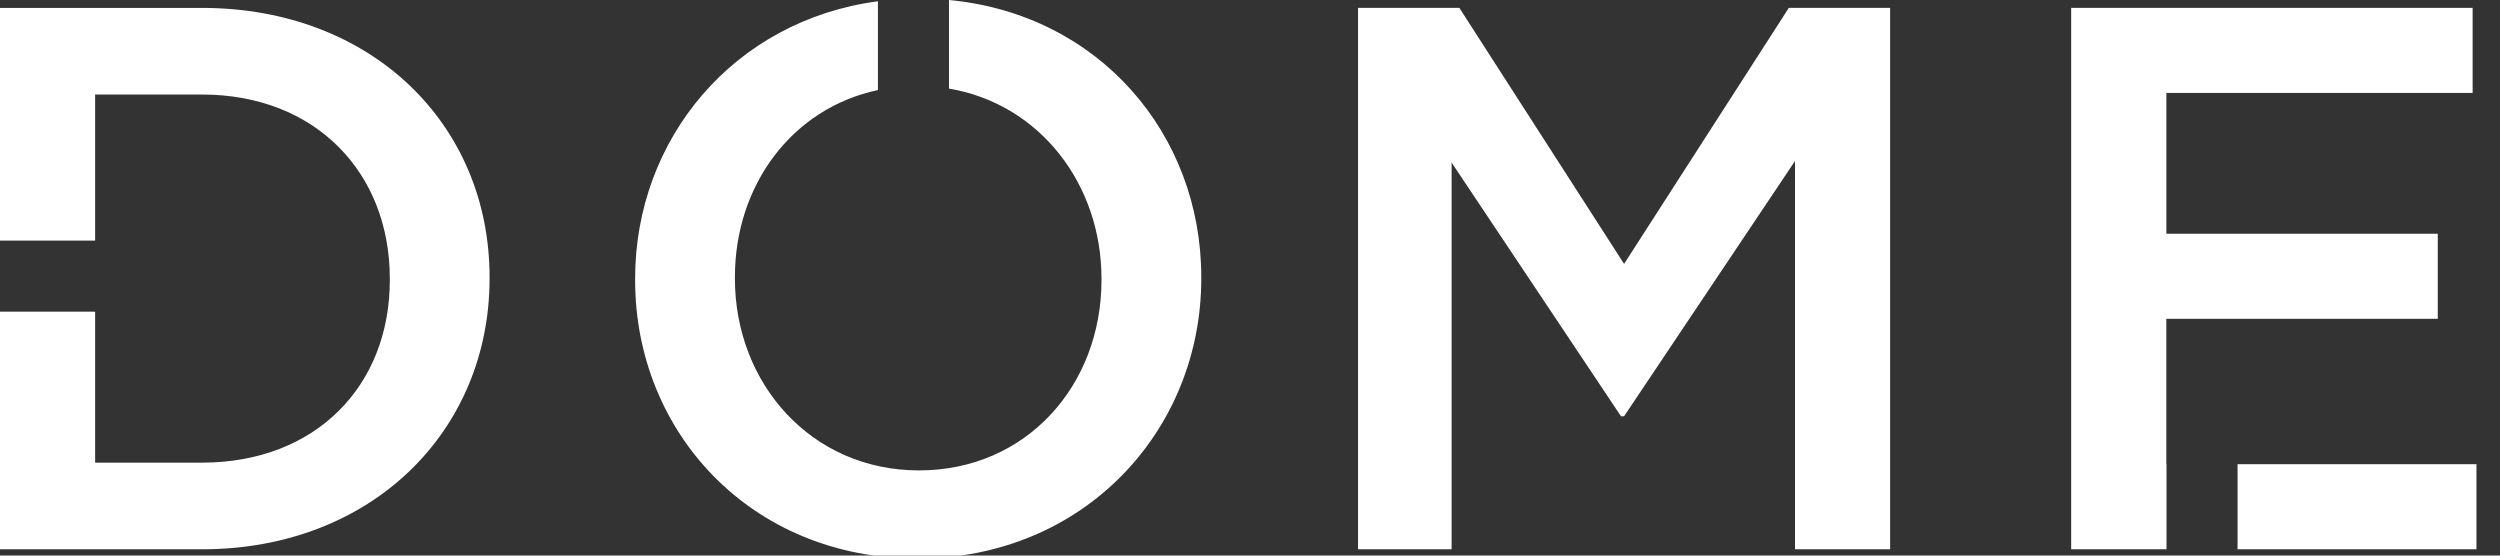
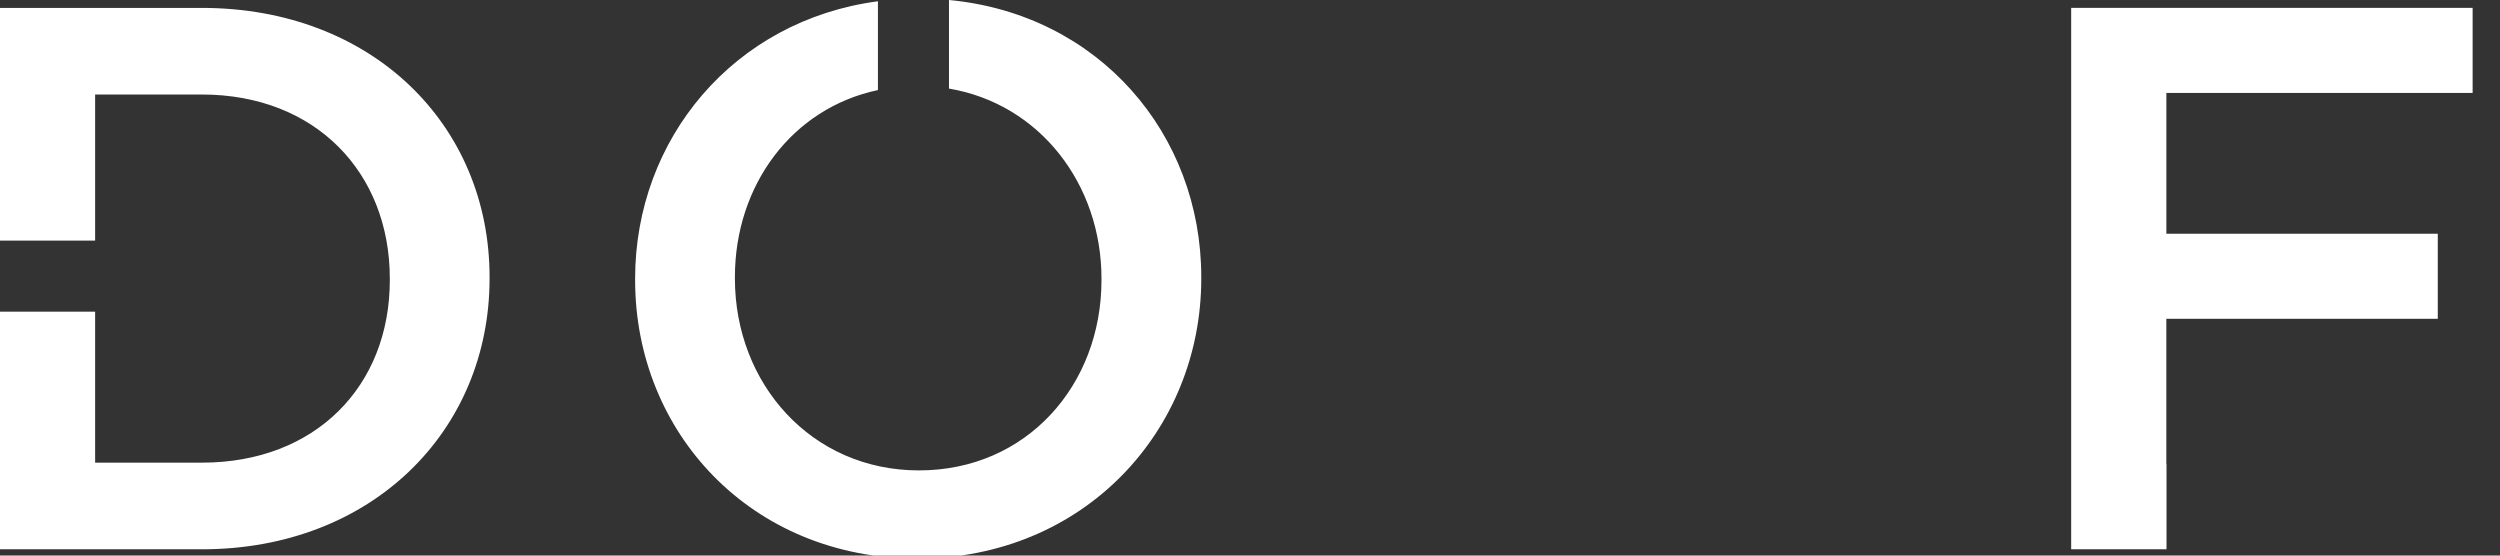
<svg xmlns="http://www.w3.org/2000/svg" width="81" height="18" fill="none">
  <rect width="100%" height="100%" fill="#333333" stroke="none" />
  <path d="M28.445.041c-4.674.618-7.867 4.465-7.867 8.985v.05c0 4.937 3.759 9.021 9.146 9.021 5.388 0 9.197-4.135 9.197-9.071v-.05c0-4.634-3.312-8.517-8.174-8.976v2.87c2.936.494 4.941 3.092 4.941 6.156v.05c0 3.408-2.43 6.165-5.913 6.165s-5.964-2.807-5.964-6.215v-.05c0-2.973 1.85-5.47 4.634-6.058V.04zM3.082 7.796V3.062H6.54c3.684 0 6.09 2.53 6.09 5.964v.05c0 3.433-2.406 5.914-6.09 5.914H3.082v-4.891H0v7.698h6.54c5.513 0 9.322-3.835 9.322-8.771v-.05c0-4.937-3.809-8.72-9.322-8.72H0v7.54h3.082zM70.195 15.04h-.006v-4.711h8.795V7.573H70.19V3.012h9.923V.255H67.106v17.542h3.089V15.04z" fill="#fff" />
-   <path d="M72.497 15.04v2.757h7.74V15.04h-7.74zM44 17.797h3.032V5.267l5.488 8.22h.1l5.538-8.27v12.58h3.082V.255h-3.282L52.62 8.55 47.283.255H44v17.542z" fill="#fff" />
</svg>